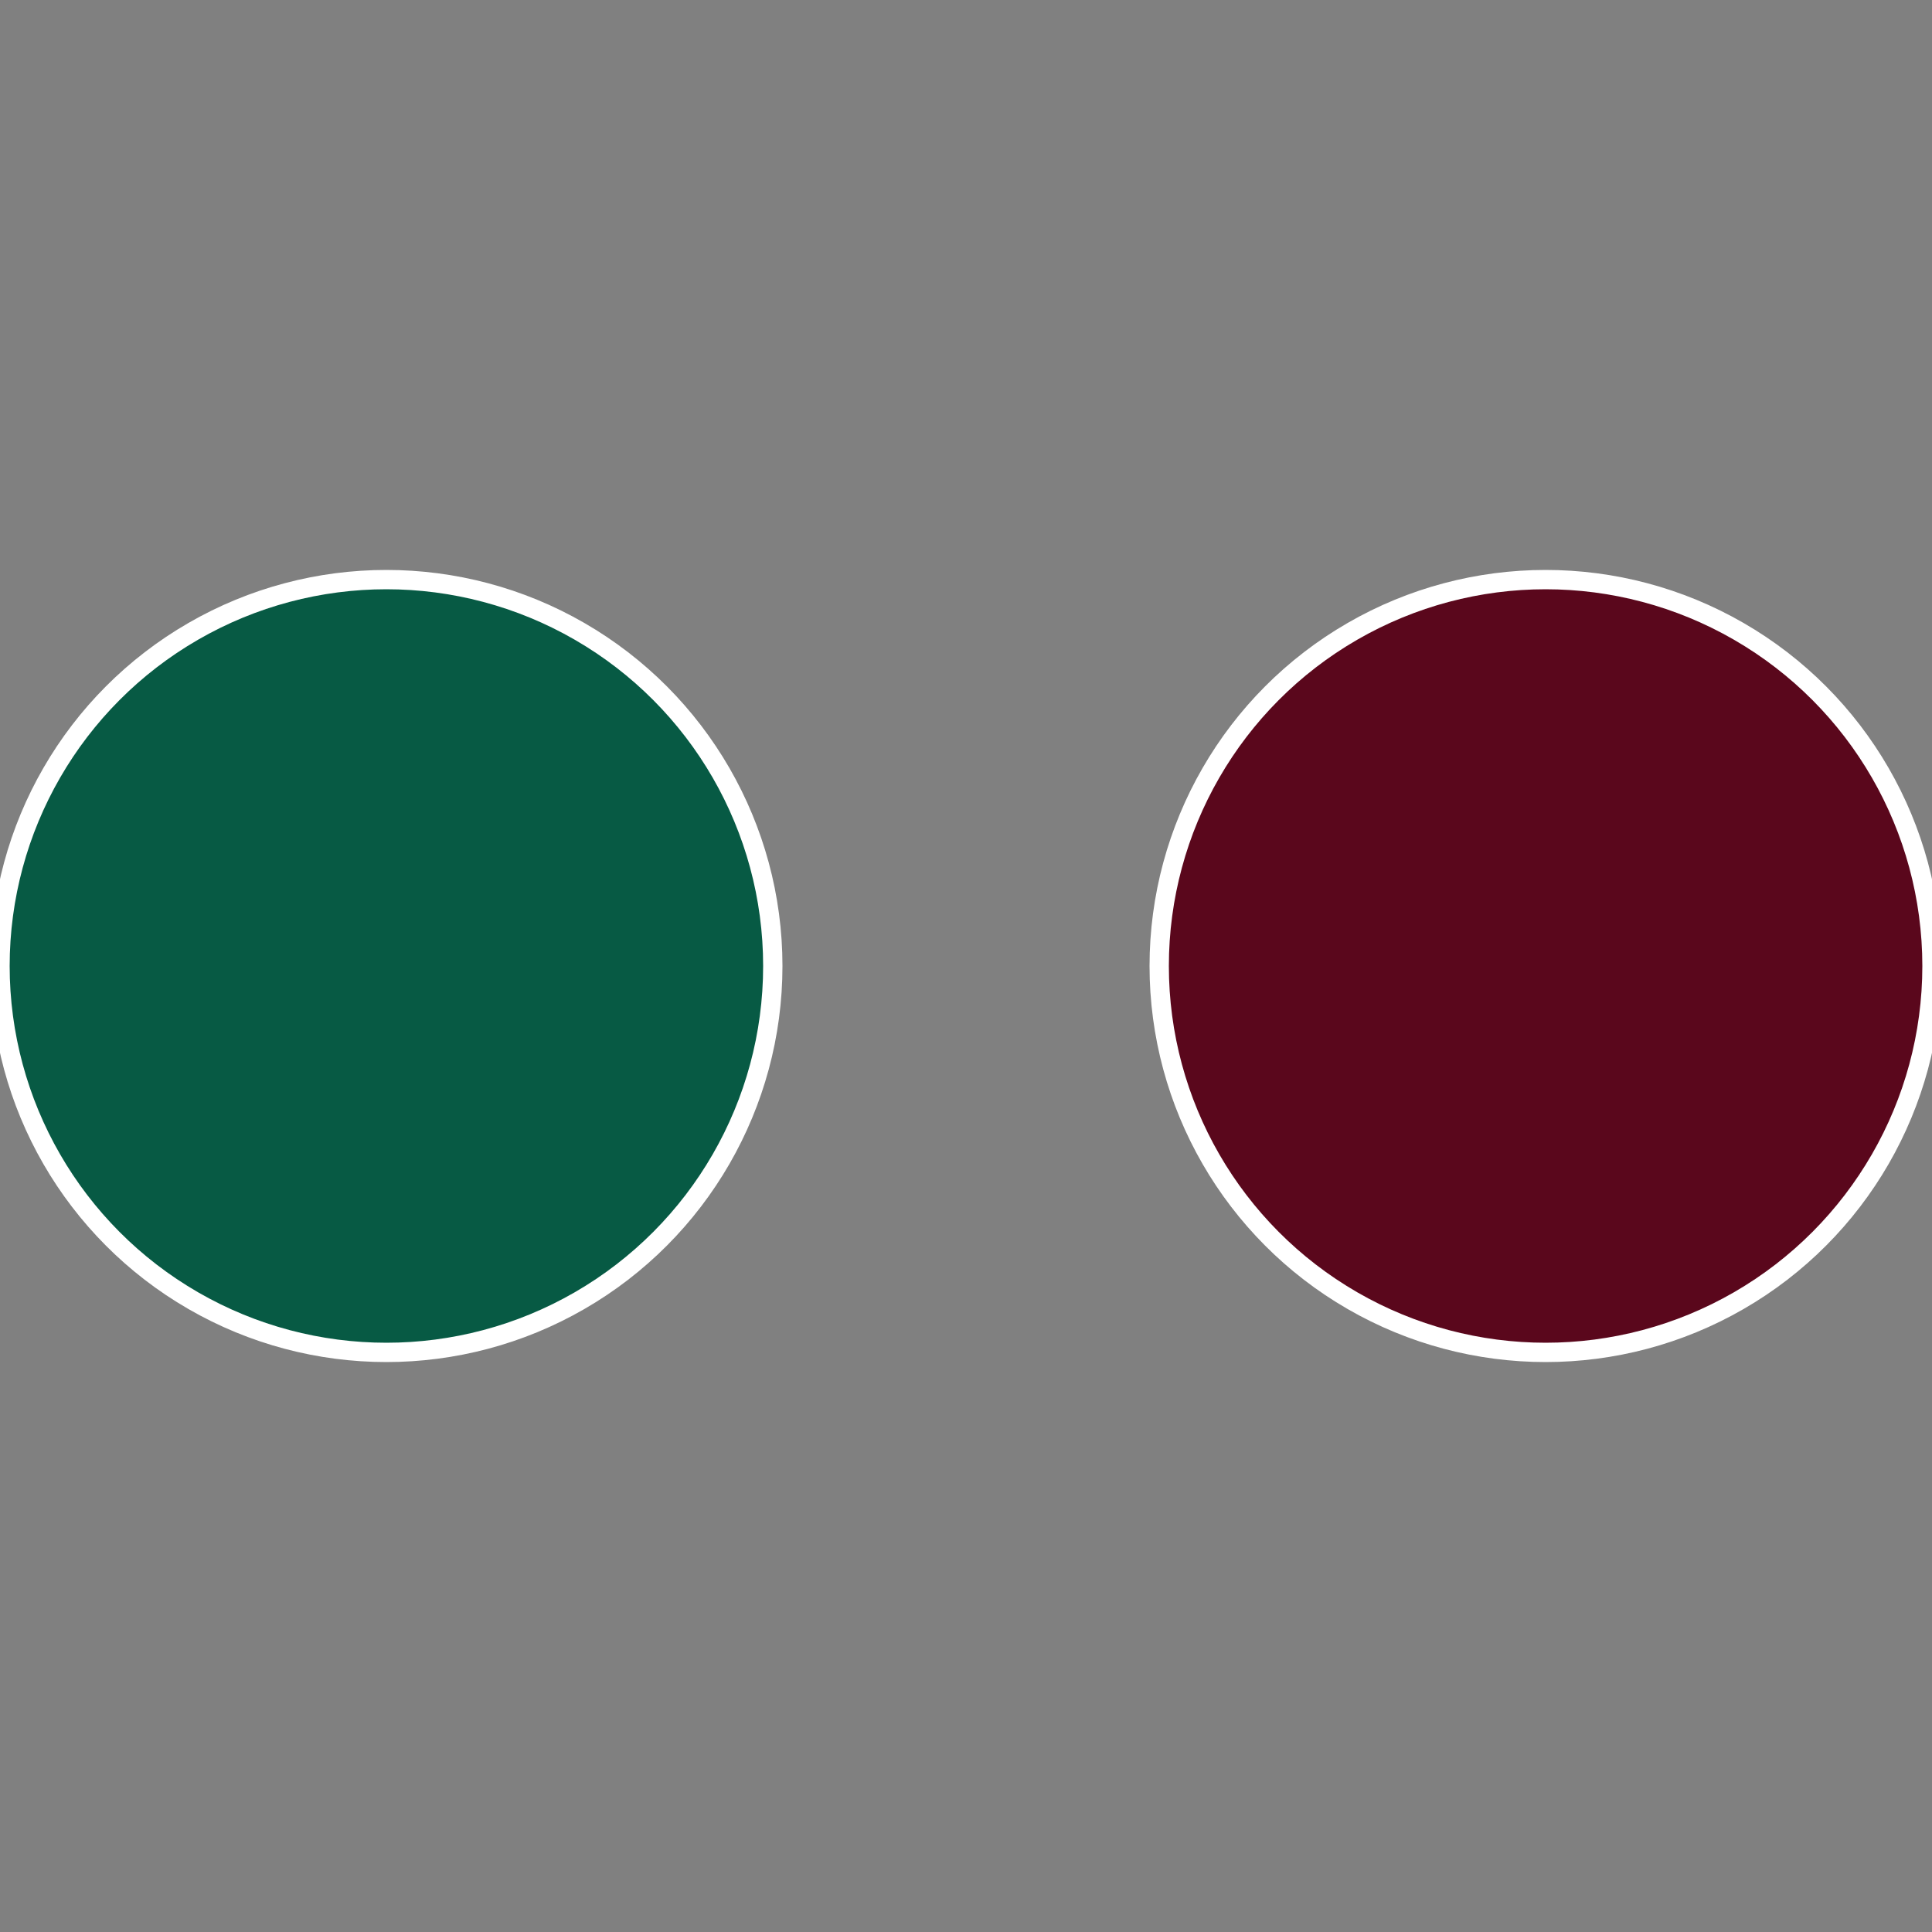
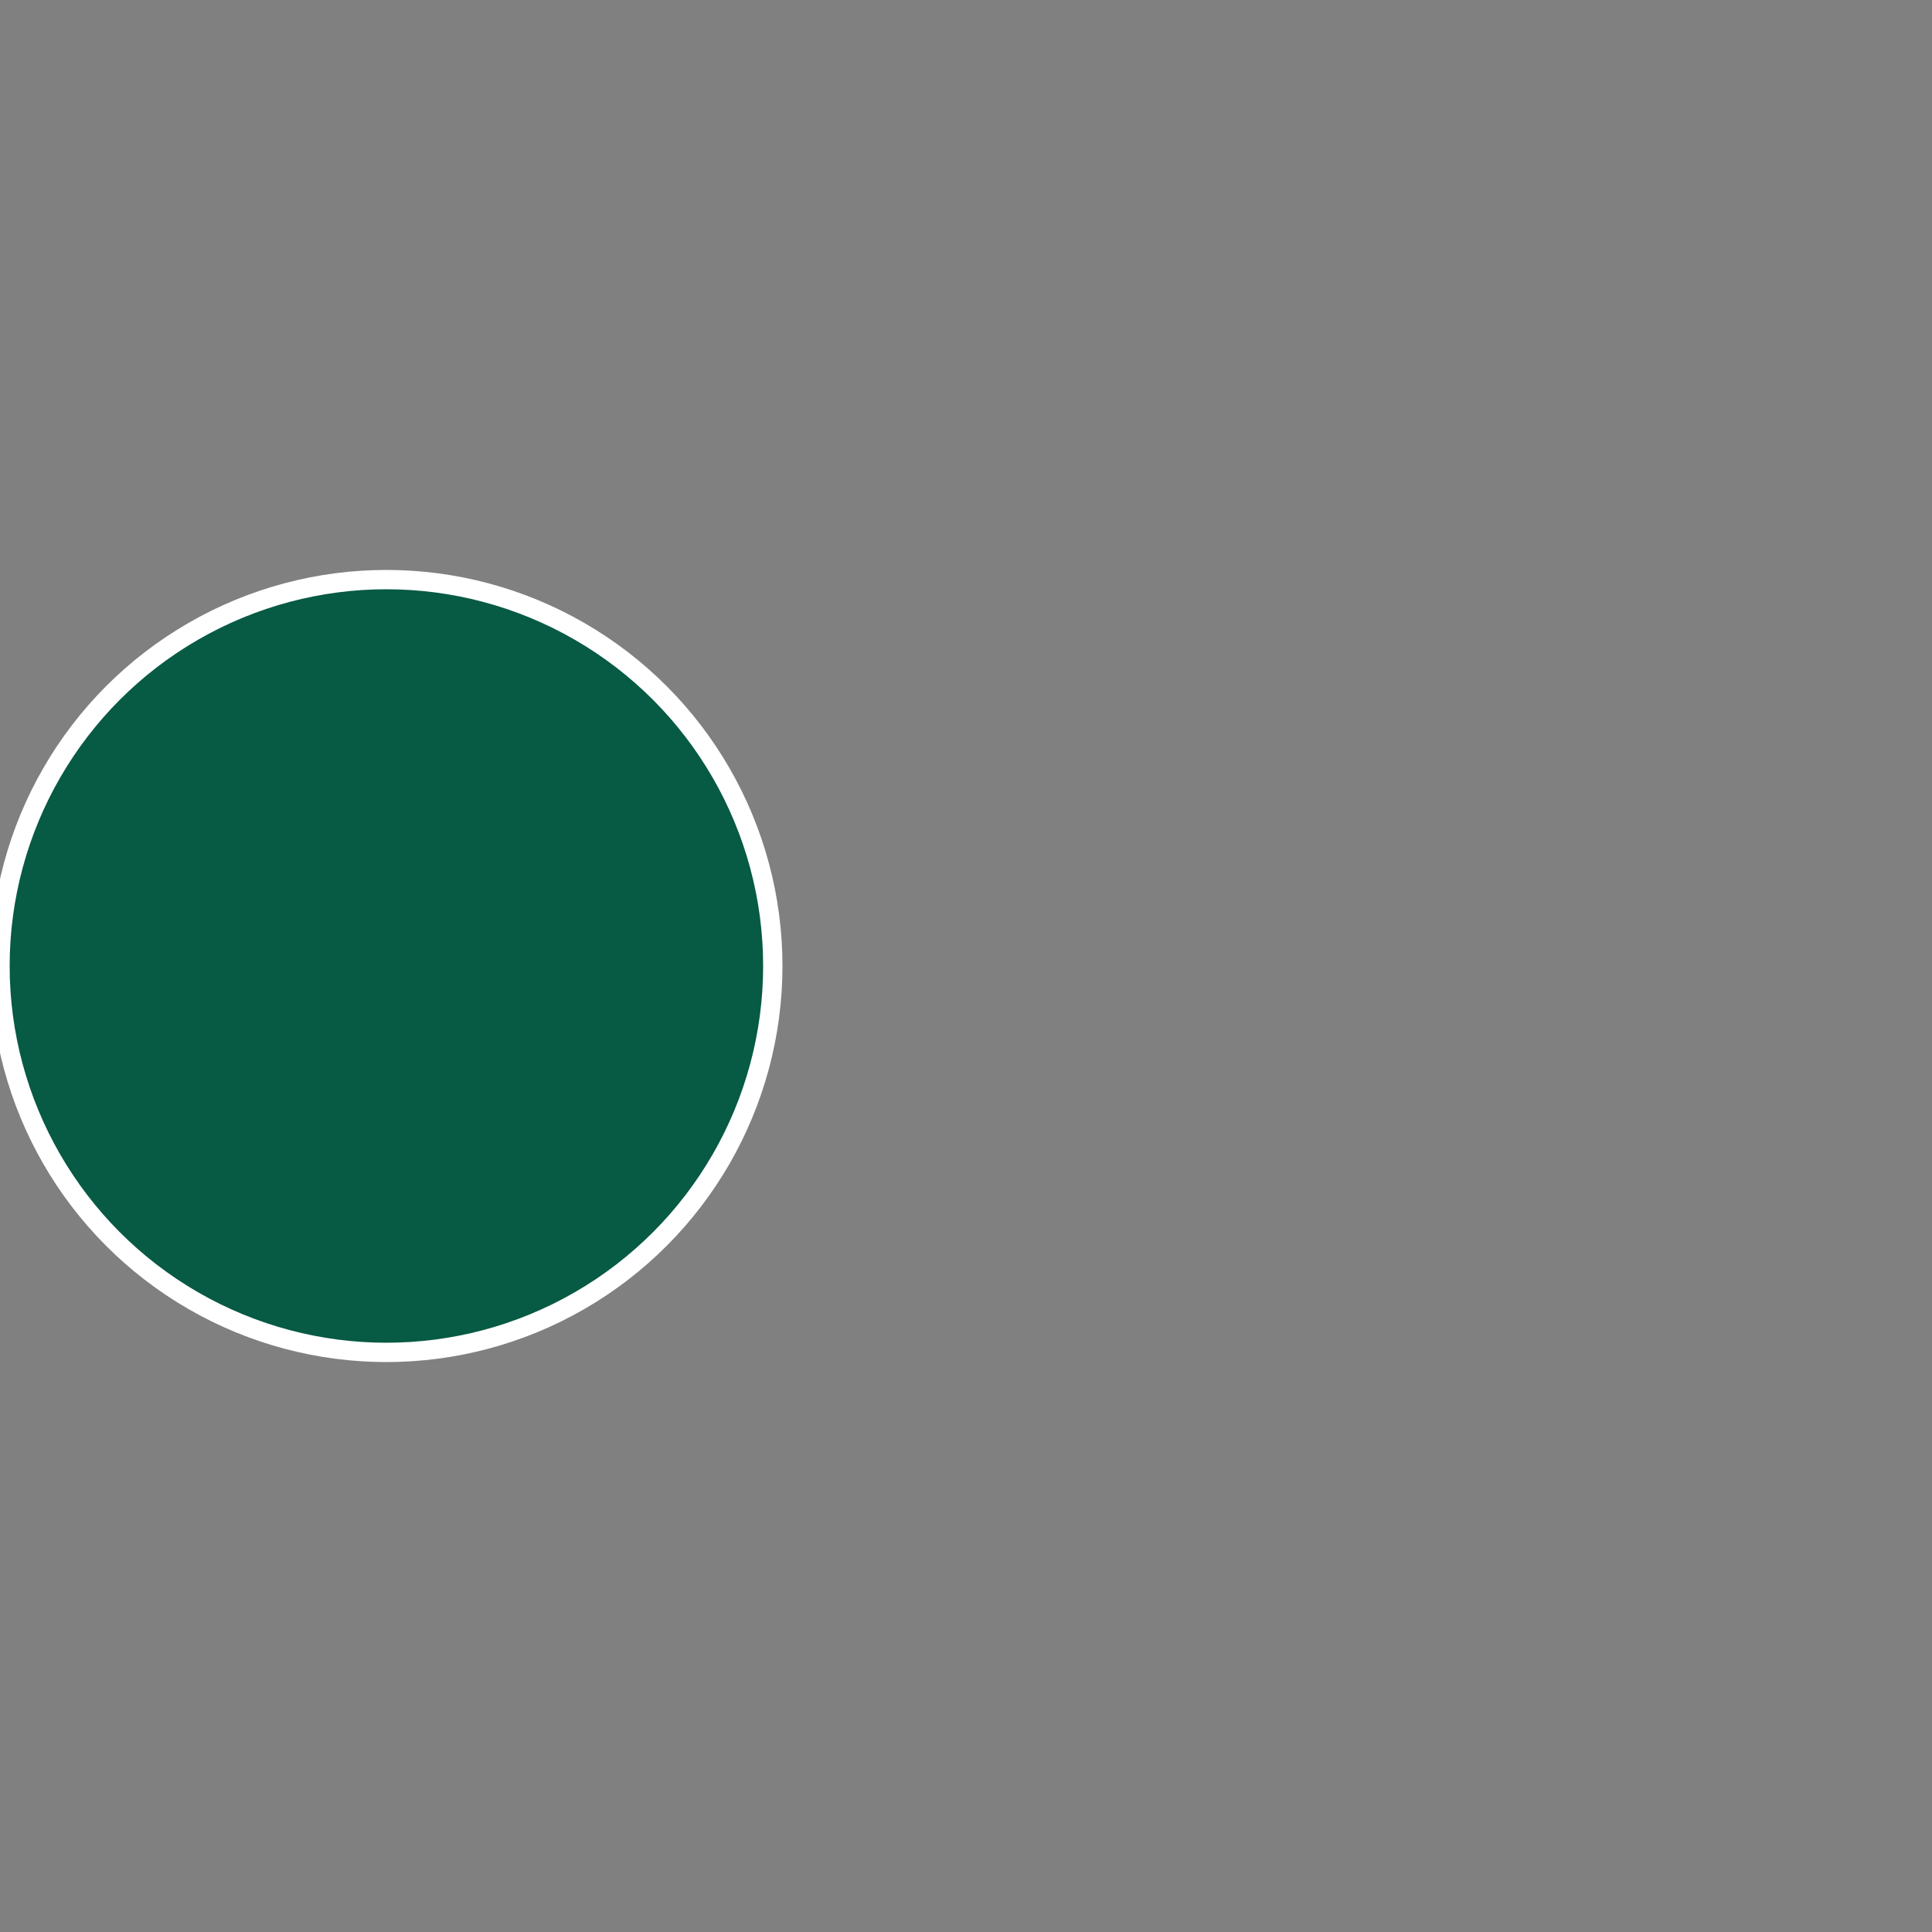
<svg xmlns="http://www.w3.org/2000/svg" width="500" height="500" viewBox="-1 -1 2 2">
  <rect x="-1" y="-1" width="2" height="2" fill="#808080" stroke="none" />
-   <circle cx="0.6" cy="0" r="0.4" fill="#5a071c" stroke="#fff" stroke-width="1%" />
  <circle cx="-0.6" cy="7.3478807948841E-17" r="0.4" fill="#075a44" stroke="#fff" stroke-width="1%" />
</svg>